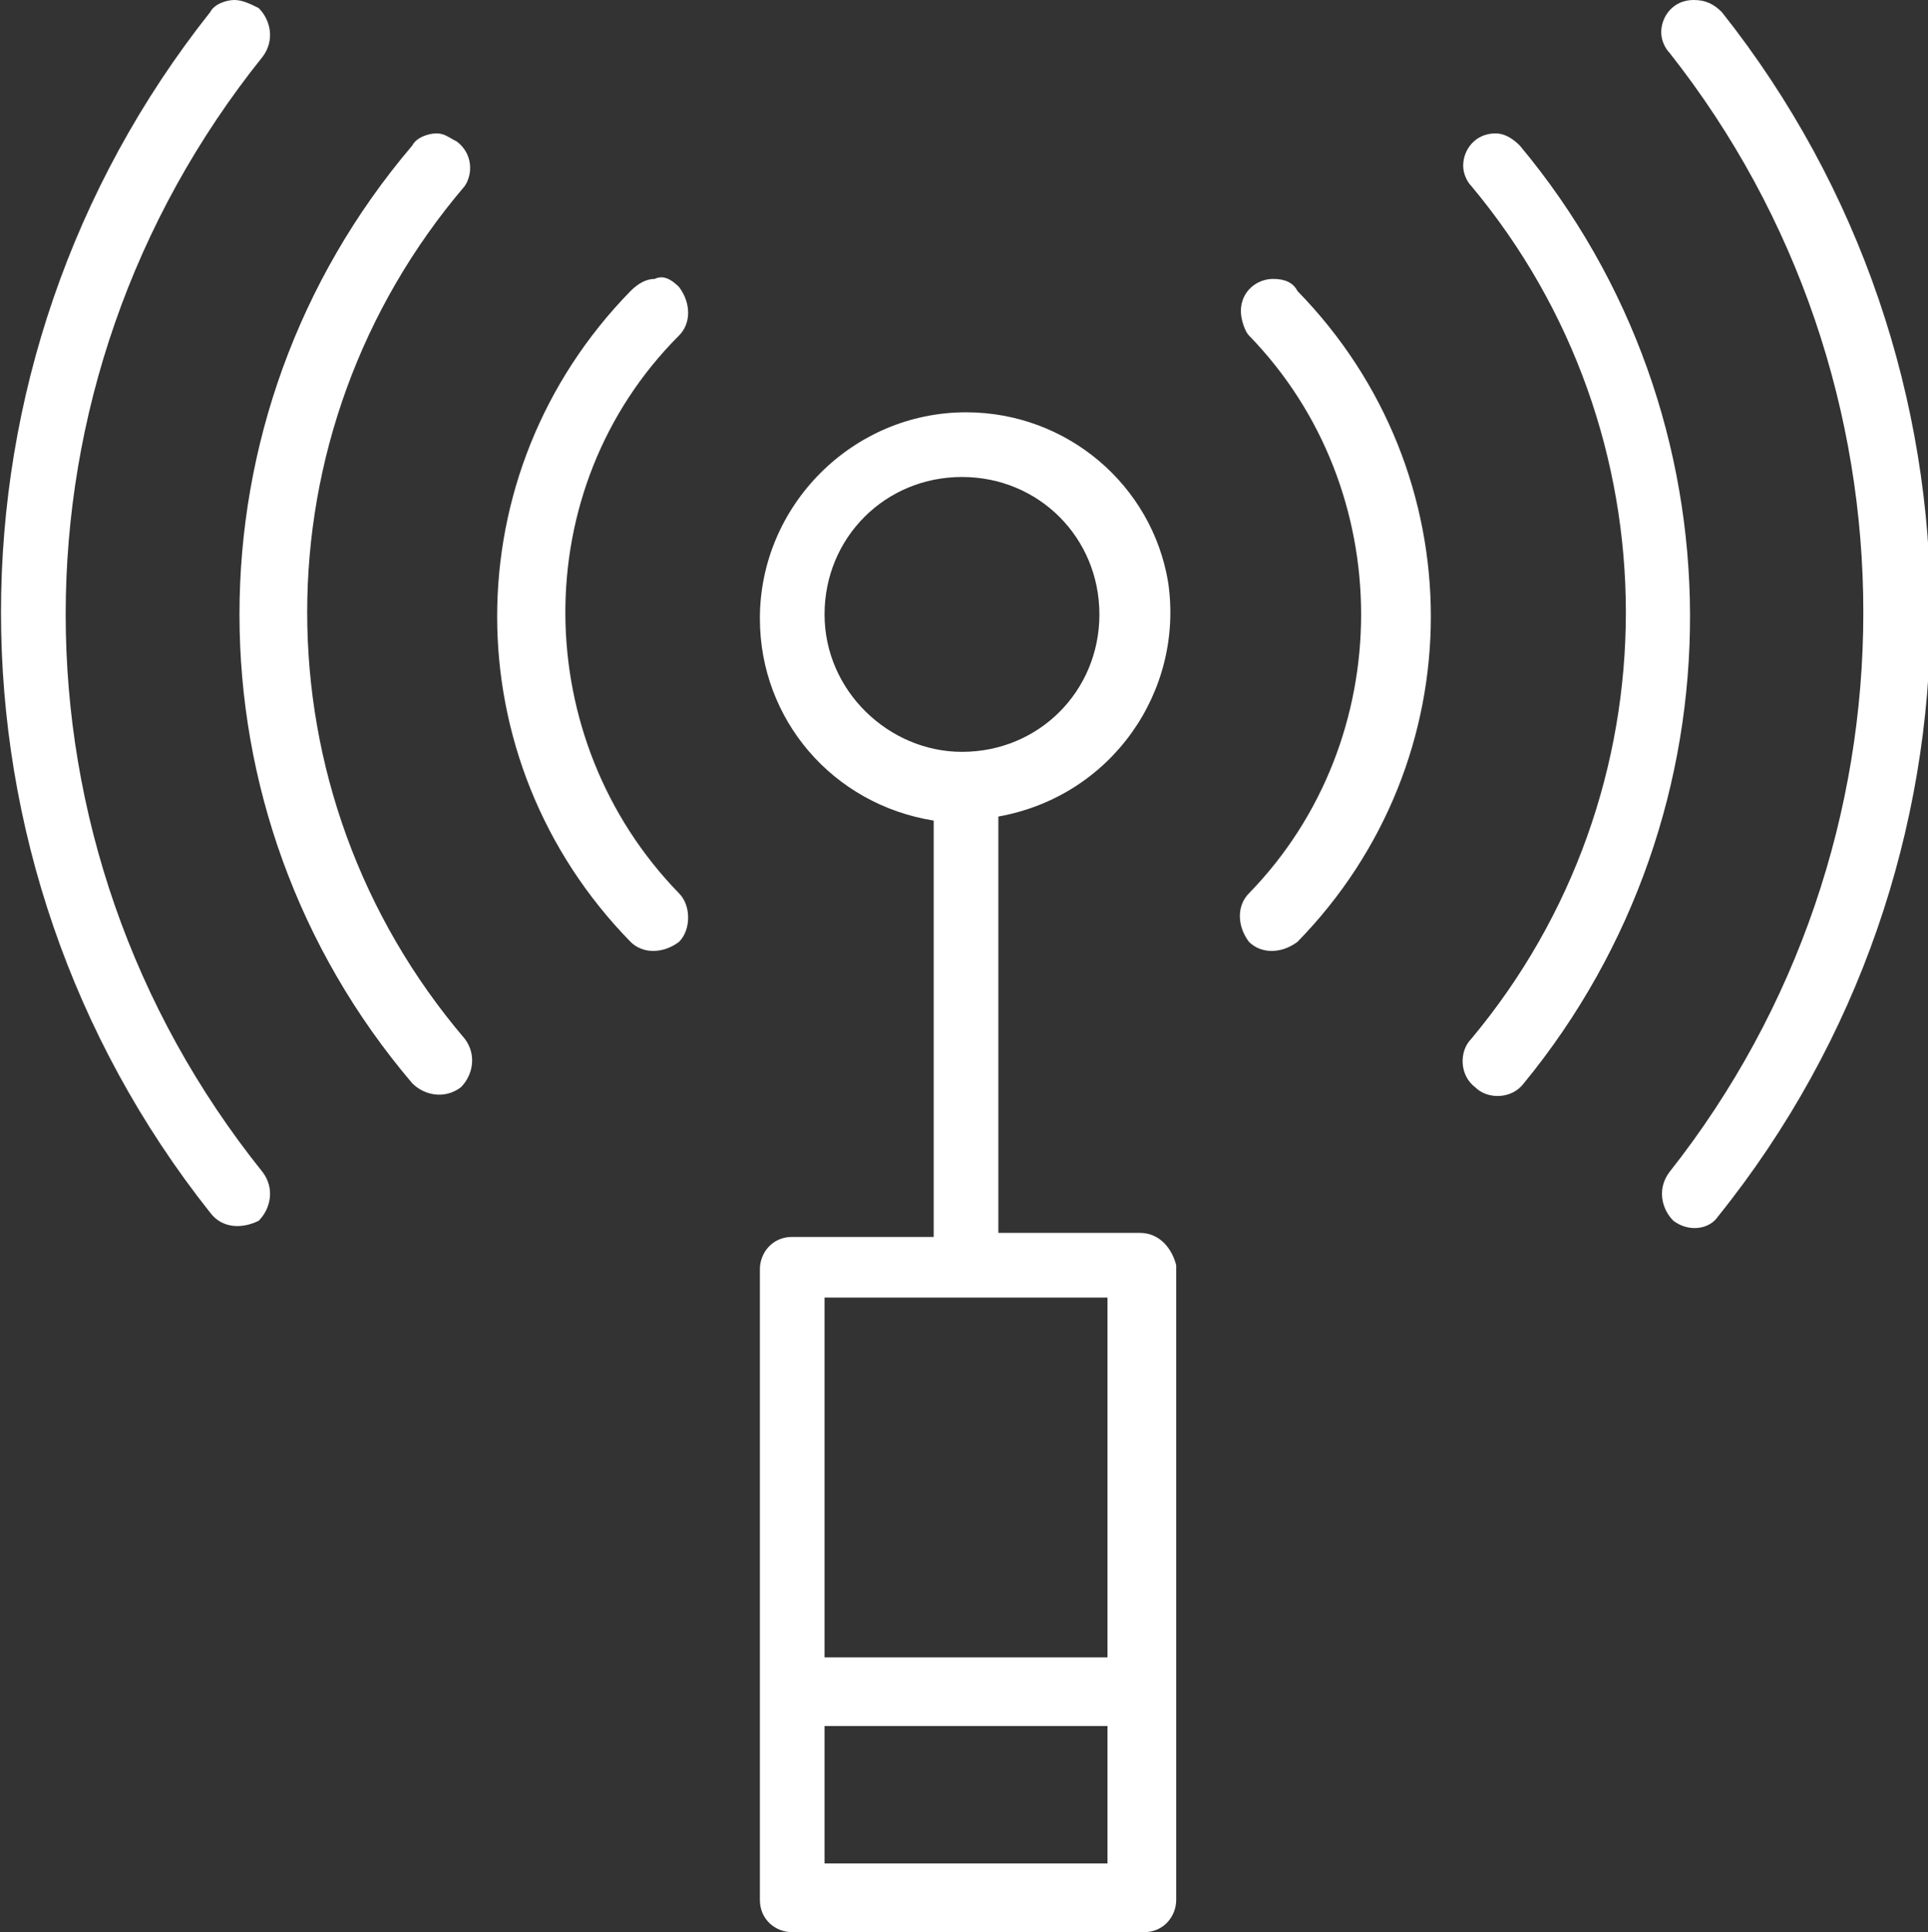
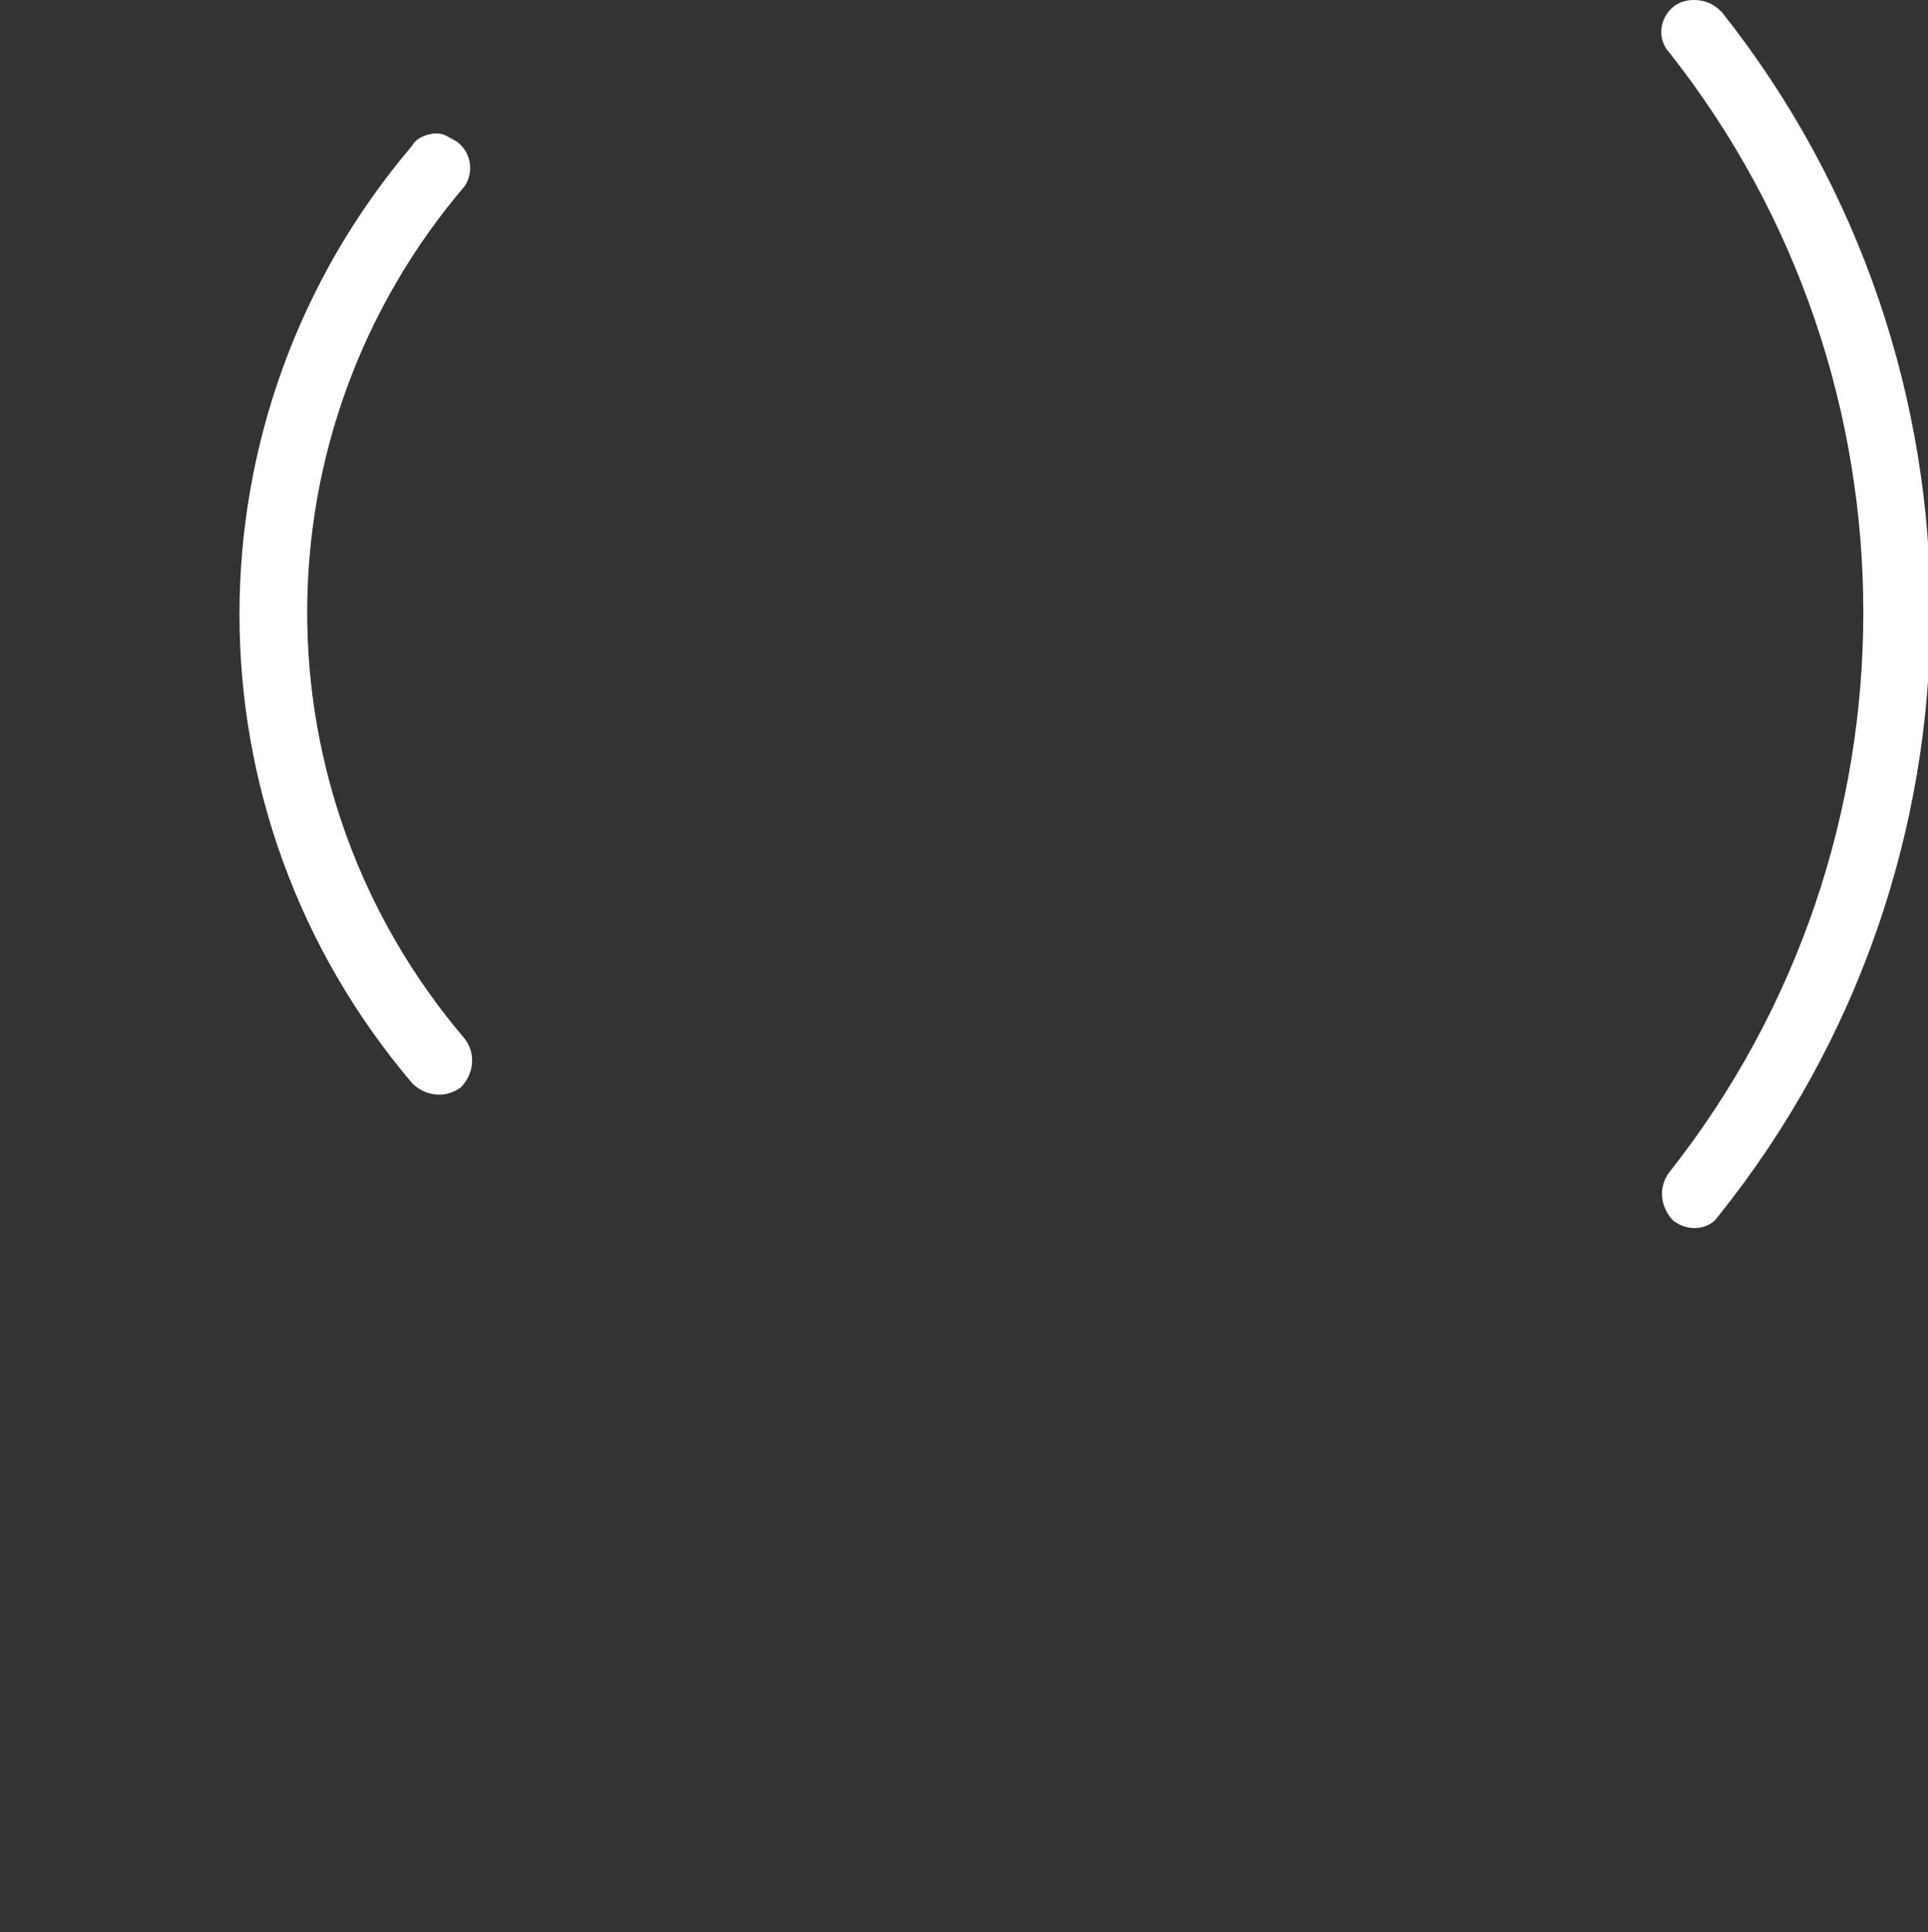
<svg xmlns="http://www.w3.org/2000/svg" id="Capa_1" x="0px" y="0px" viewBox="0 0 47.7 47.8" style="enable-background:new 0 0 47.7 47.8;" xml:space="preserve">
  <rect x="0" y="0" width="47.7" height="47.8" fill="#333333" stroke="none" />
  <style type="text/css">	.st0{fill:#FFFFFF;}</style>
  <g>
-     <path class="st0" d="M16.8,22.1c-3.7-3.8-3.8-10,0-13.8c0.3-0.3,0.3-0.8,0-1.2c-0.2-0.2-0.4-0.3-0.6-0.2l0,0  c-0.2,0-0.4,0.1-0.6,0.3c-4.4,4.5-4.4,11.6,0,16.1c0.3,0.3,0.8,0.3,1.2,0C17.1,23,17.1,22.4,16.8,22.1  C16.8,22.1,16.8,22.1,16.8,22.1z" />
-     <path class="st0" d="M6.5,29C0,20.9,0,9.5,6.5,1.4C6.8,1,6.7,0.5,6.4,0.2C6.2,0.1,6,0,5.8,0h0C5.6,0,5.3,0.1,5.2,0.3  c-6.9,8.7-6.9,21,0,29.7c0.3,0.4,0.8,0.4,1.2,0.2C6.7,29.9,6.8,29.4,6.5,29C6.5,29.1,6.5,29,6.5,29z" />
    <path class="st0" d="M11.3,3.5c-0.2-0.1-0.3-0.2-0.5-0.2v0c-0.2,0-0.5,0.1-0.6,0.3c-5.7,6.7-5.7,16.5,0,23.2  c0.3,0.3,0.8,0.4,1.2,0.1c0.3-0.3,0.4-0.8,0.1-1.2c-5.2-6.1-5.2-15,0-21.1C11.7,4.3,11.7,3.8,11.3,3.5z" />
-     <path class="st0" d="M28.2,30.5C28.2,30.5,28.2,30.5,28.2,30.5h-3.5V20.2c2.8-0.5,4.6-3.1,4.2-5.8c-0.4-2.4-2.5-4.2-5-4.2l0,0  c-2.8,0-5.1,2.3-5.1,5.1c0,2.5,1.8,4.6,4.3,5v10.3h-3.5c-0.5,0-0.8,0.4-0.8,0.8c0,0,0,0,0,0v15.6c0,0.5,0.4,0.8,0.8,0.8h8.7  c0.5,0,0.8-0.4,0.8-0.8V31.3C29,30.9,28.7,30.5,28.2,30.5z M20.4,15.2c0-1.9,1.5-3.4,3.4-3.4c0,0,0,0,0,0l0,0  c1.9,0,3.4,1.5,3.4,3.4c0,1.9-1.5,3.4-3.4,3.4C22,18.6,20.4,17.1,20.4,15.2z M27.4,46.1h-7v-3.4h7V46.1z M27.4,41h-7v-8.9h7V41z" />
    <path class="st0" d="M42.6,0.3C42.4,0.1,42.2,0,41.9,0l0,0c-0.5,0-0.8,0.4-0.8,0.8c0,0.2,0.1,0.4,0.2,0.5c6.4,8.1,6.4,19.6,0,27.7  c-0.3,0.4-0.2,0.9,0.1,1.2c0.4,0.3,0.9,0.2,1.1-0.1C49.5,21.4,49.5,9,42.6,0.3z" />
-     <path class="st0" d="M37.6,3.6c-0.2-0.2-0.4-0.3-0.6-0.3v0c-0.5,0-0.8,0.4-0.8,0.8c0,0.2,0.1,0.4,0.2,0.5c5.1,6.1,5.1,15,0,21.1  c-0.3,0.3-0.3,0.9,0.1,1.2c0.3,0.3,0.9,0.3,1.2-0.1C43.2,20.1,43.2,10.3,37.6,3.6z" />
-     <path class="st0" d="M31.5,6.9L31.5,6.9c-0.4,0-0.8,0.3-0.8,0.8c0,0.2,0.1,0.5,0.2,0.6c3.7,3.8,3.7,10,0,13.8  c-0.3,0.3-0.3,0.8,0,1.2c0.3,0.3,0.8,0.3,1.2,0c0,0,0,0,0,0c4.4-4.5,4.4-11.6,0-16.1C32,7,31.8,6.9,31.5,6.9z" />
  </g>
</svg>